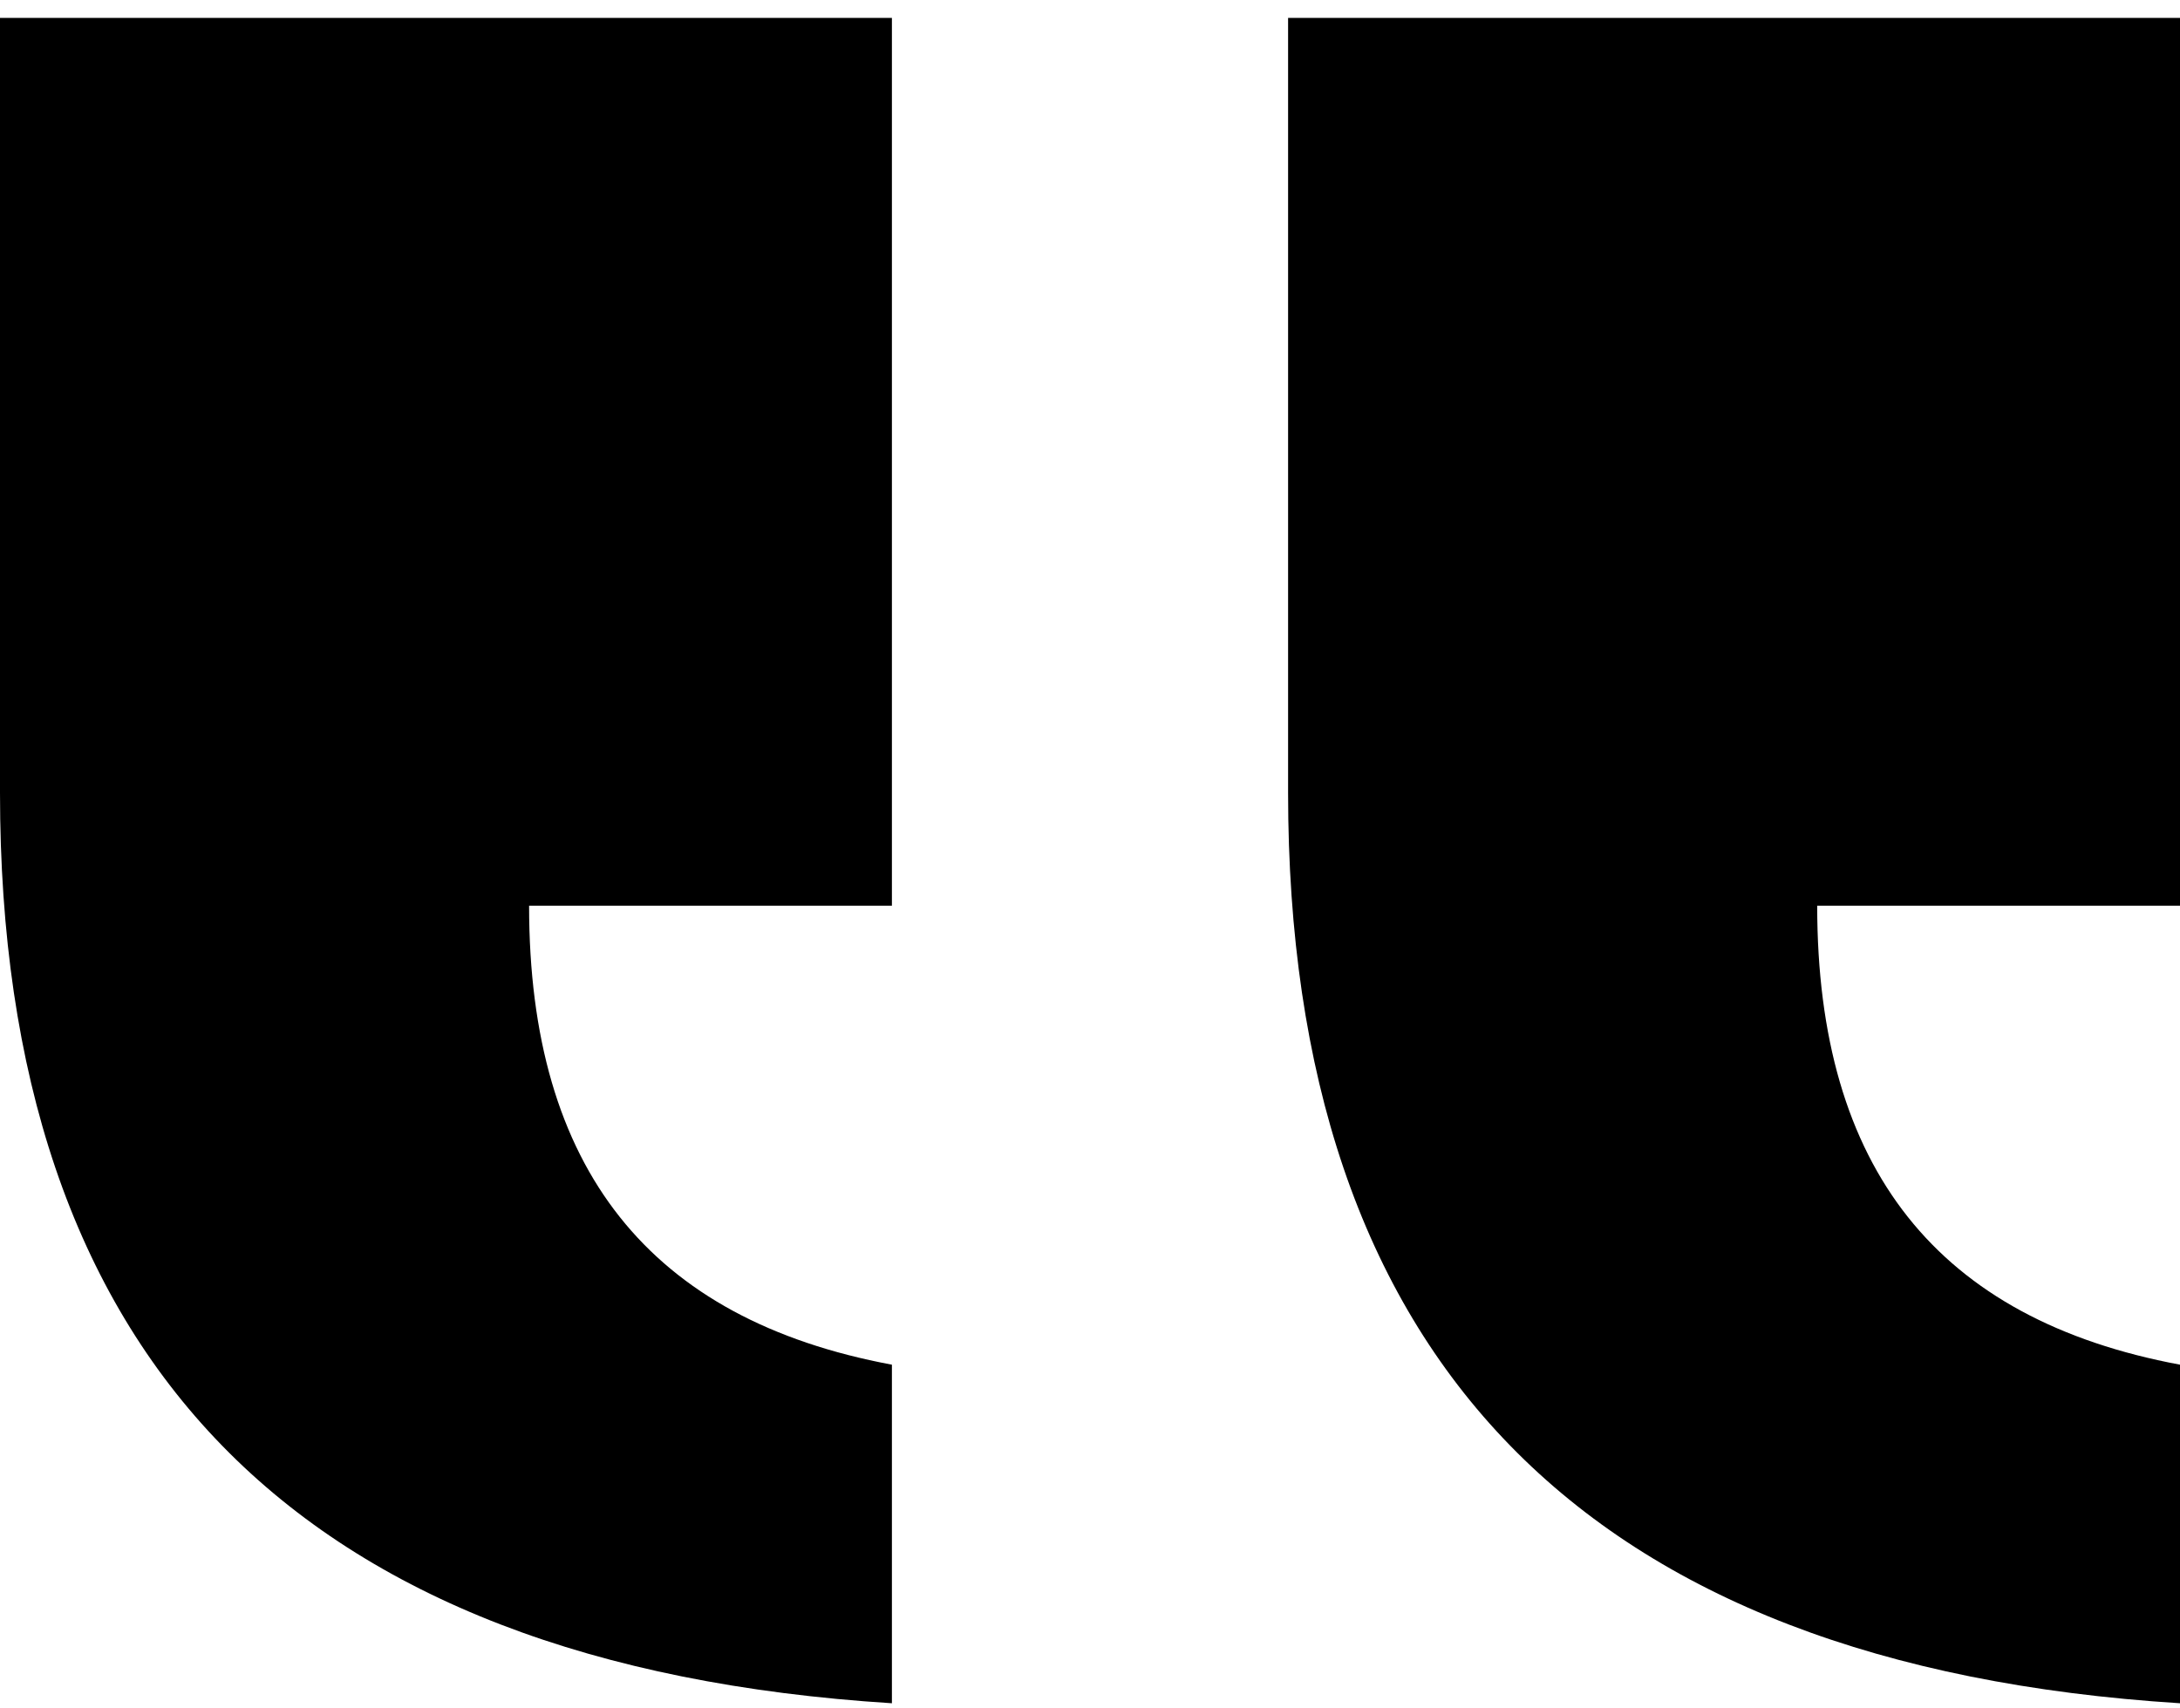
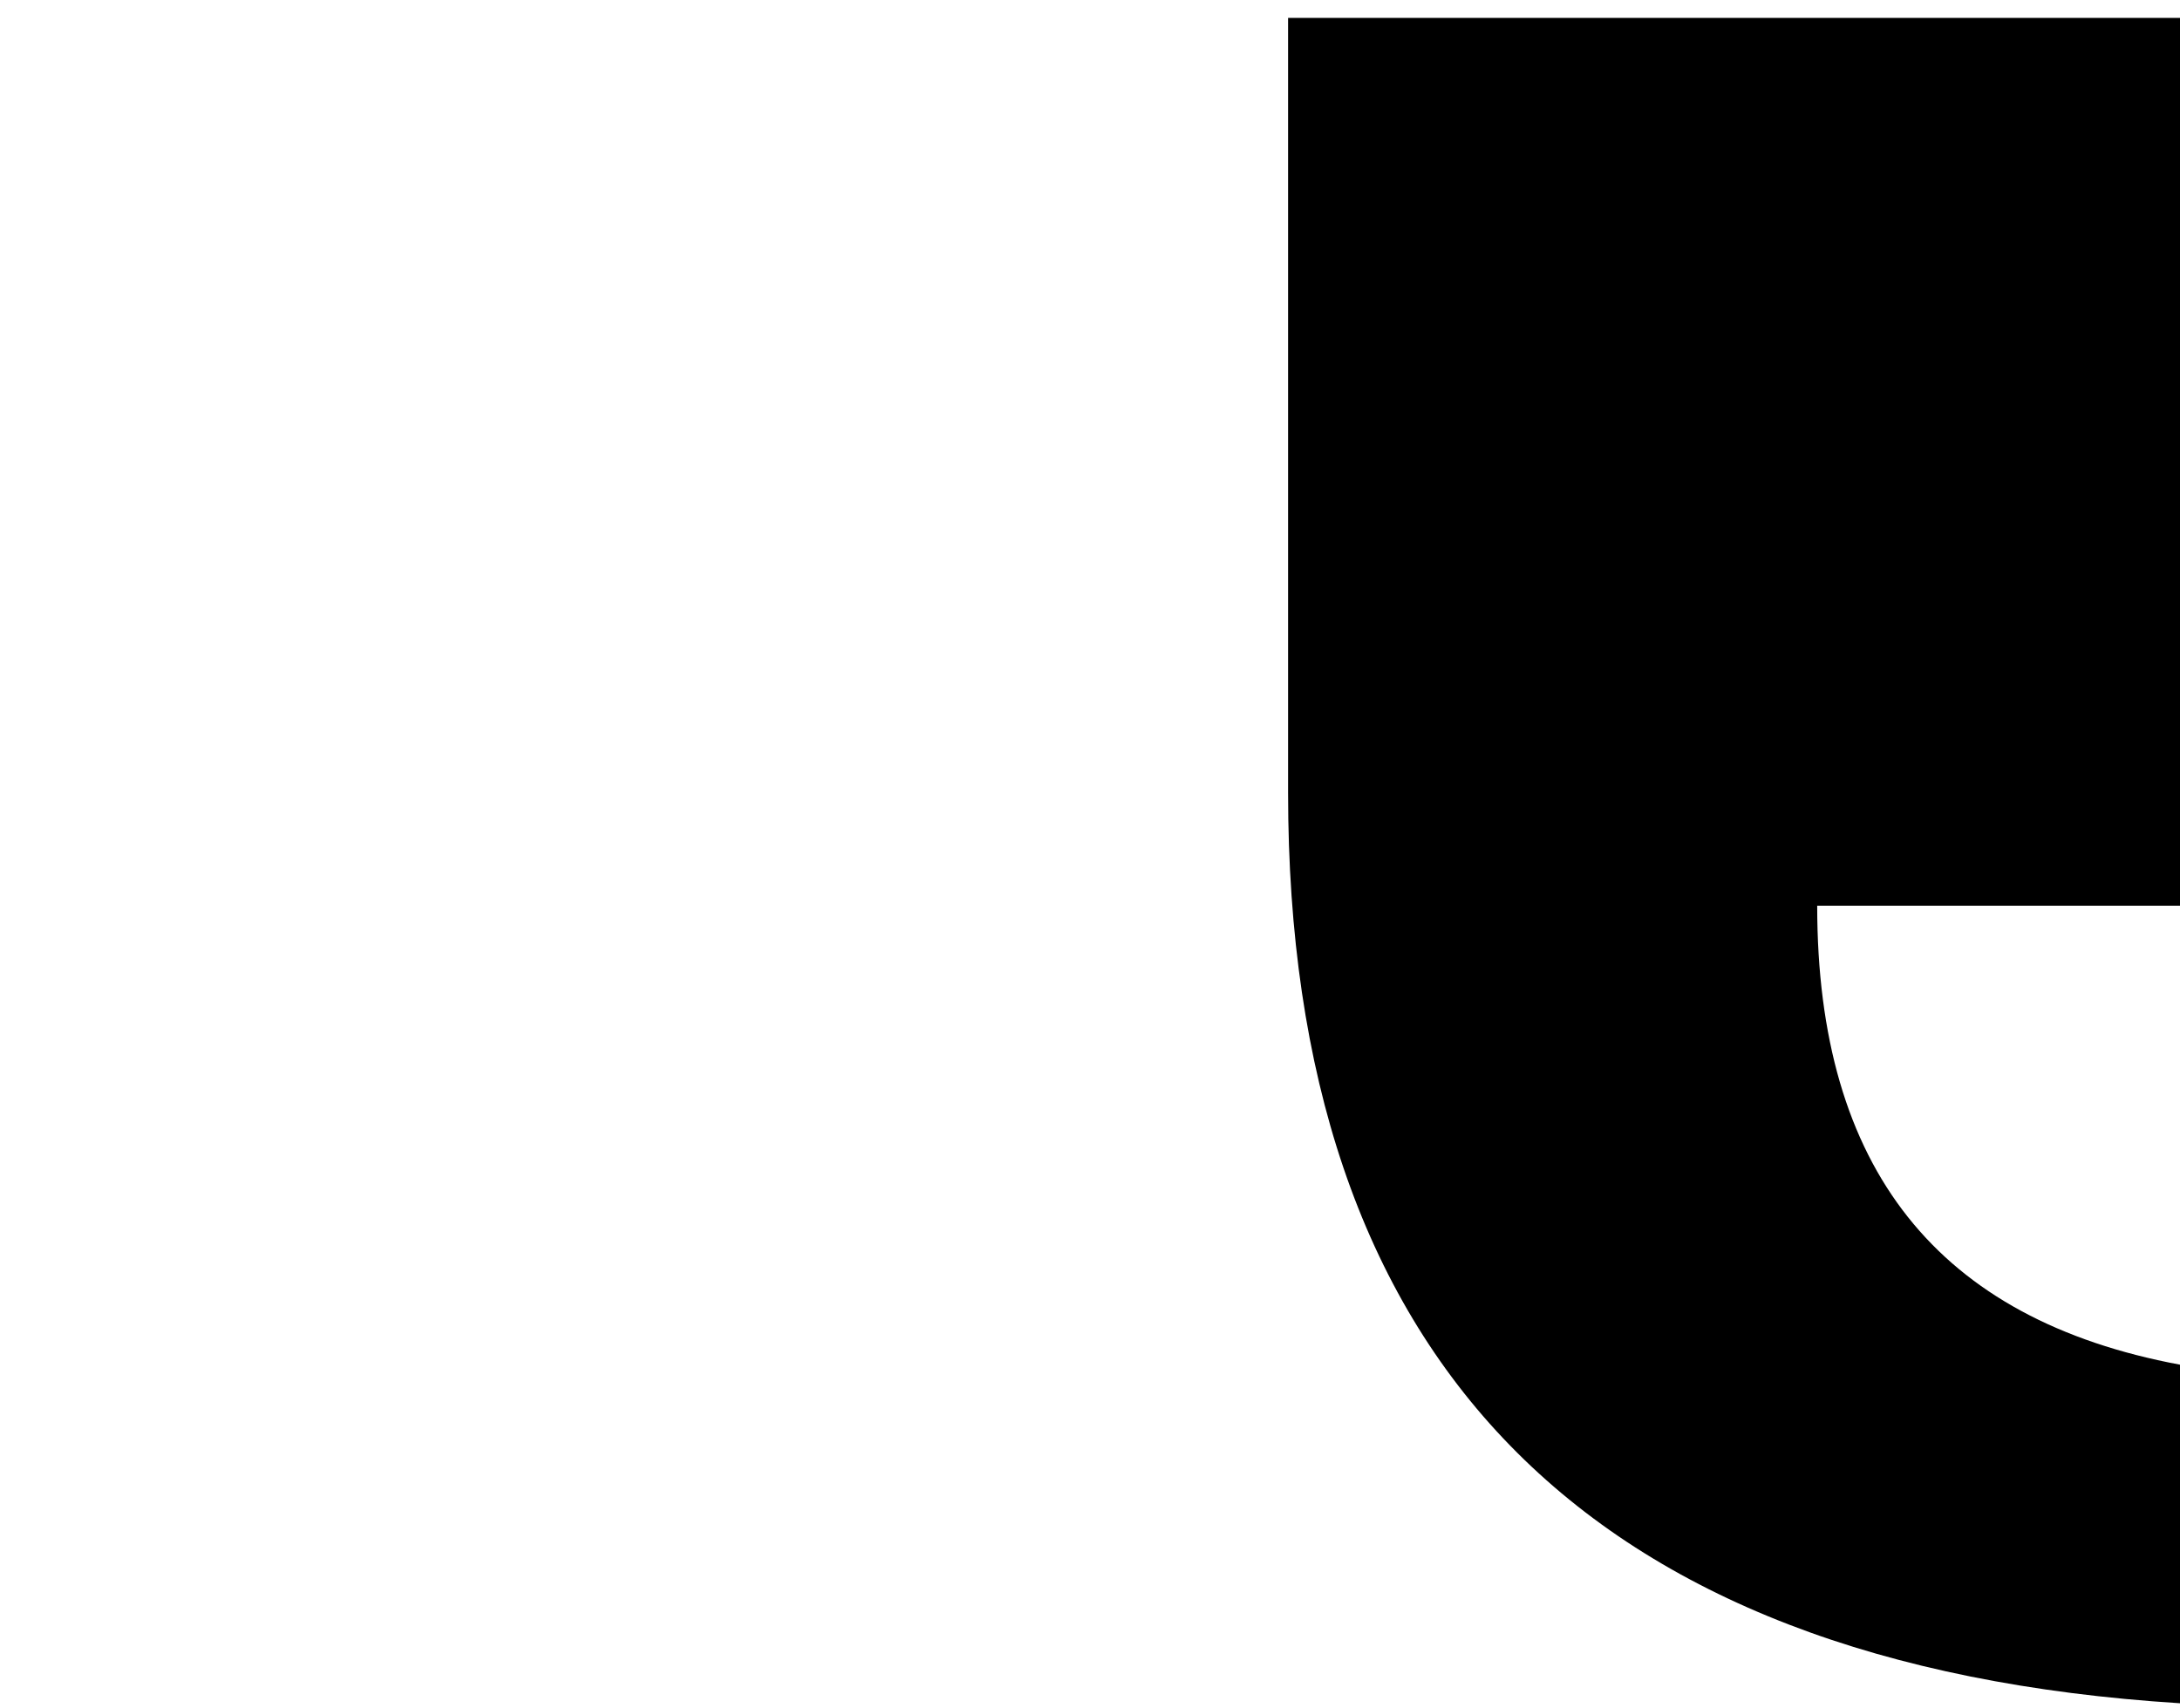
<svg xmlns="http://www.w3.org/2000/svg" width="97" height="76" viewBox="0 0 97 76" fill="none">
-   <path d="M39.686 60.731C28.924 58.722 23.542 52.025 23.542 40.306H39.686V0.798H0V35.284C0 60.396 13.117 74.124 39.686 75.798V60.731Z" fill="black" />
  <path d="M80.857 40.306C80.857 52.025 86.238 58.722 97 60.731V75.798C70.431 74.124 57.314 60.396 57.314 35.284V0.798H97V40.306H80.857Z" fill="black" />
</svg>